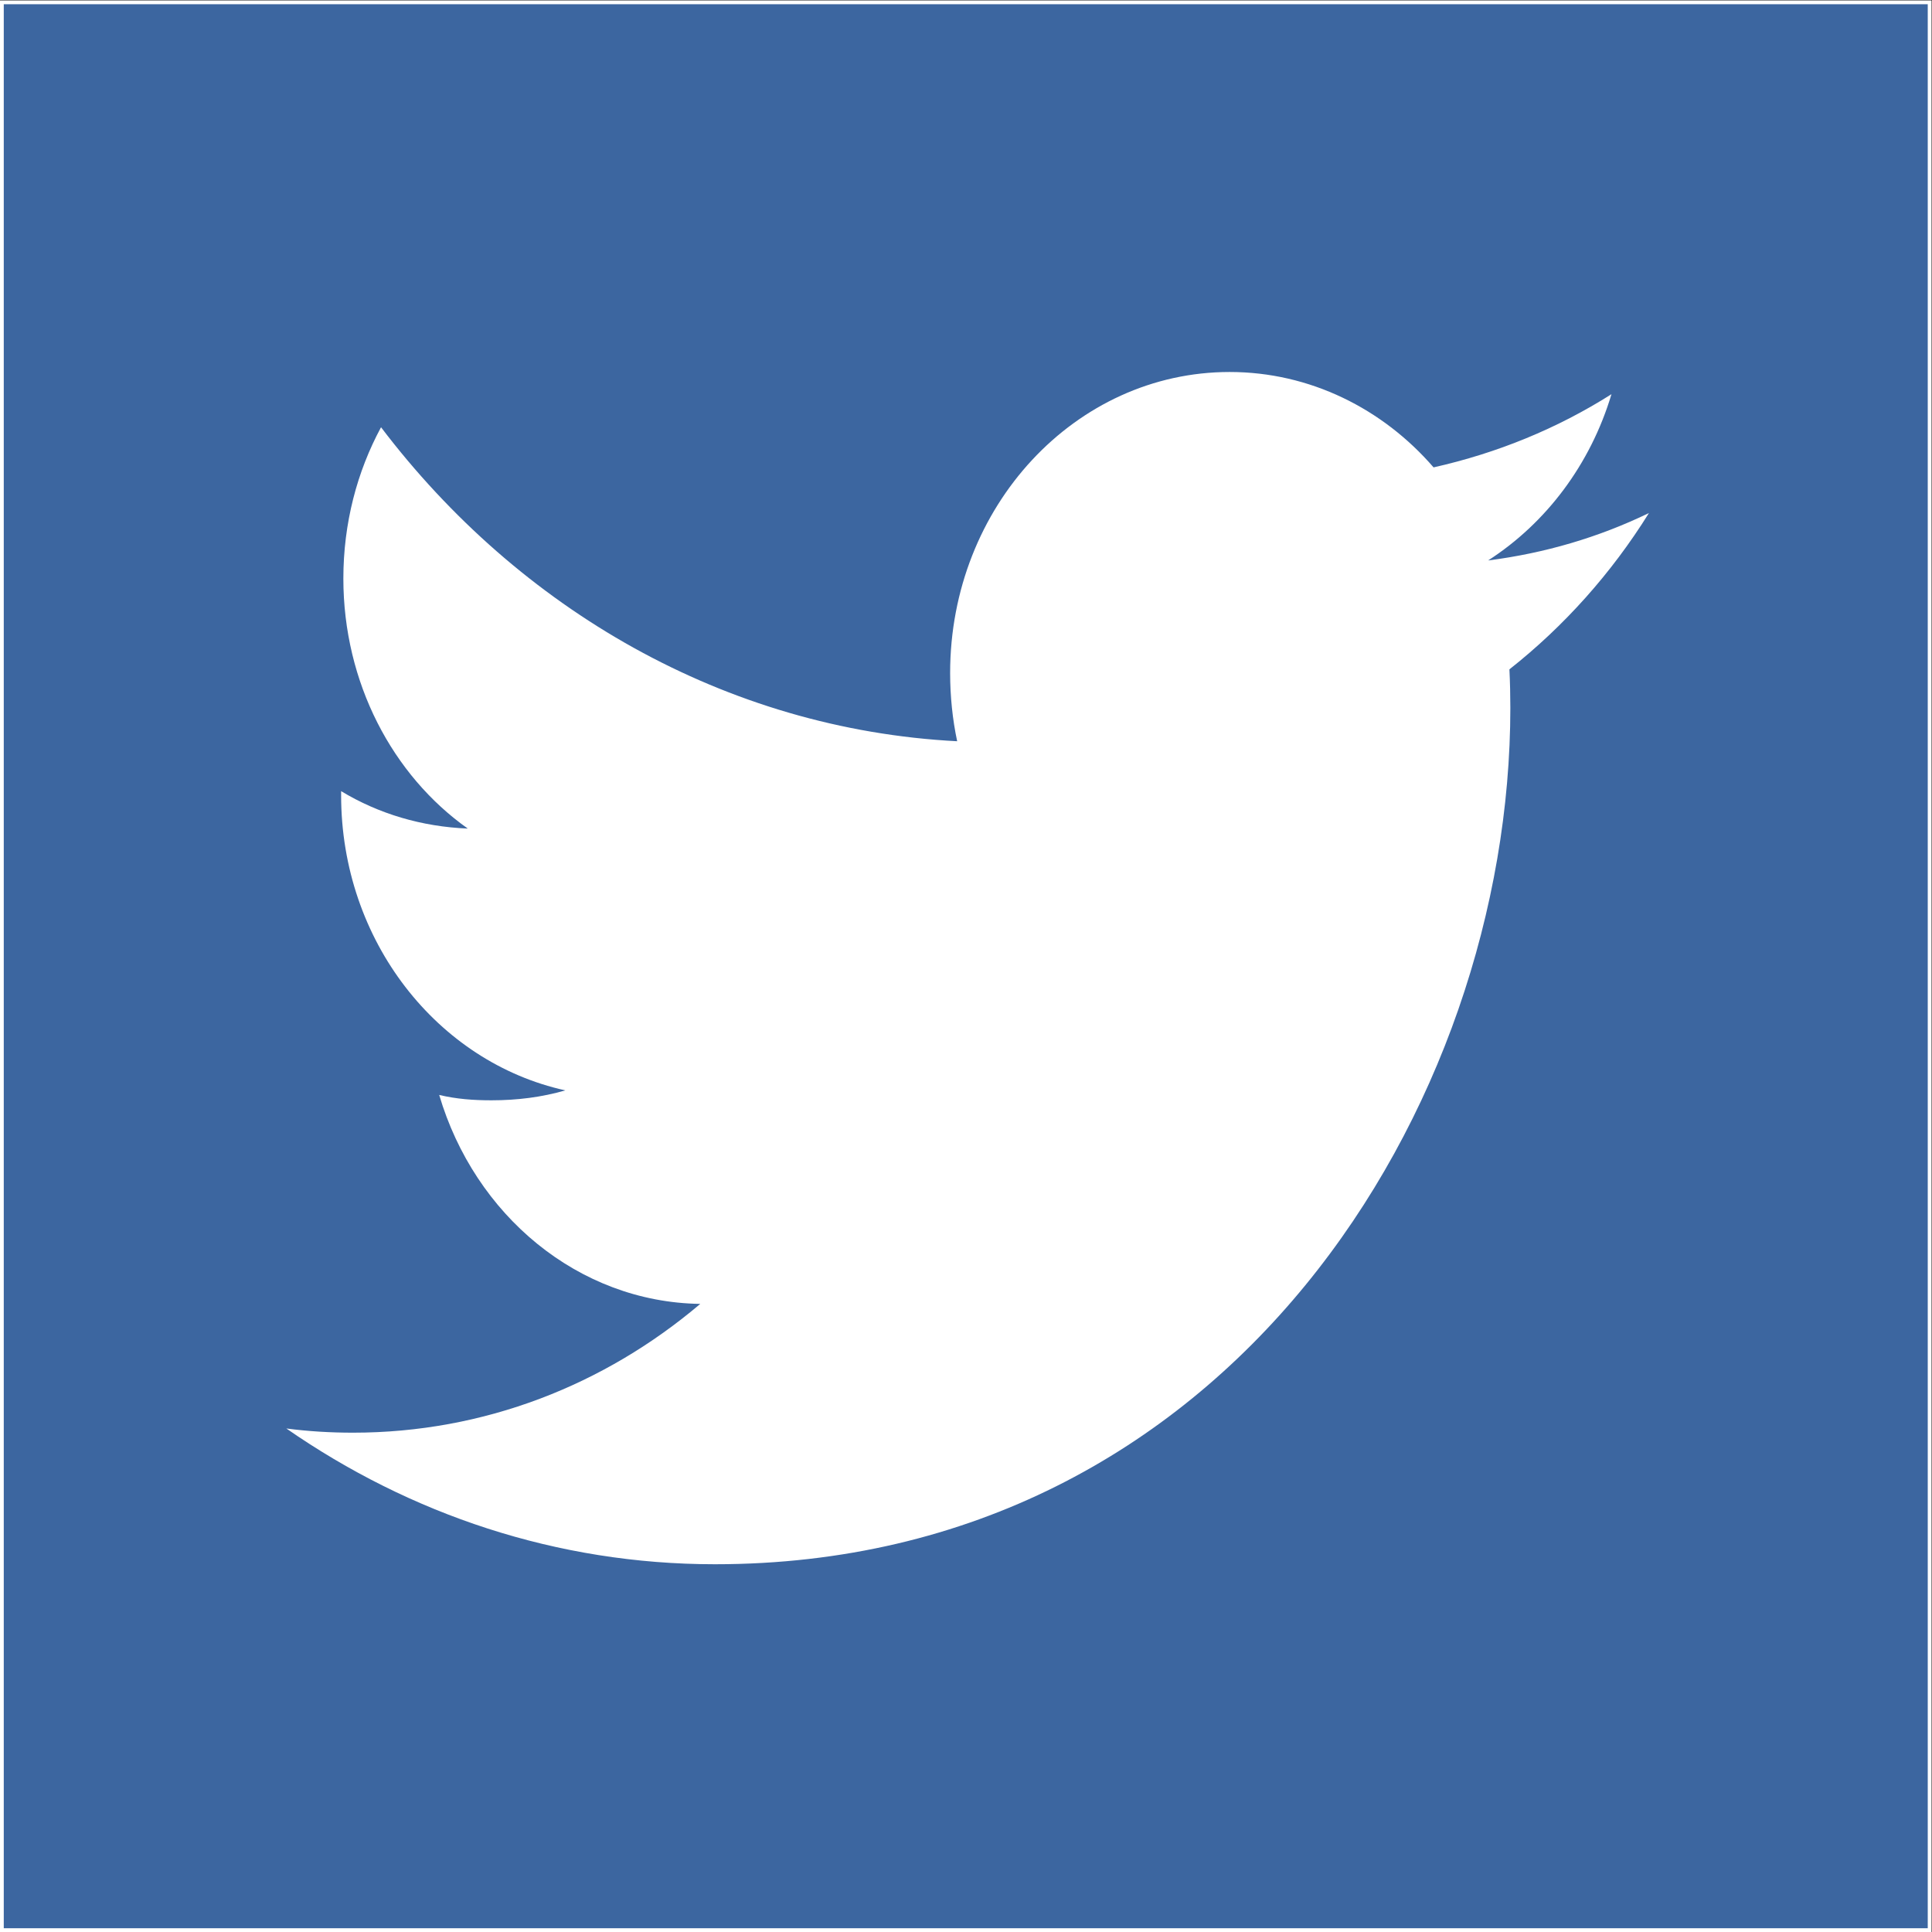
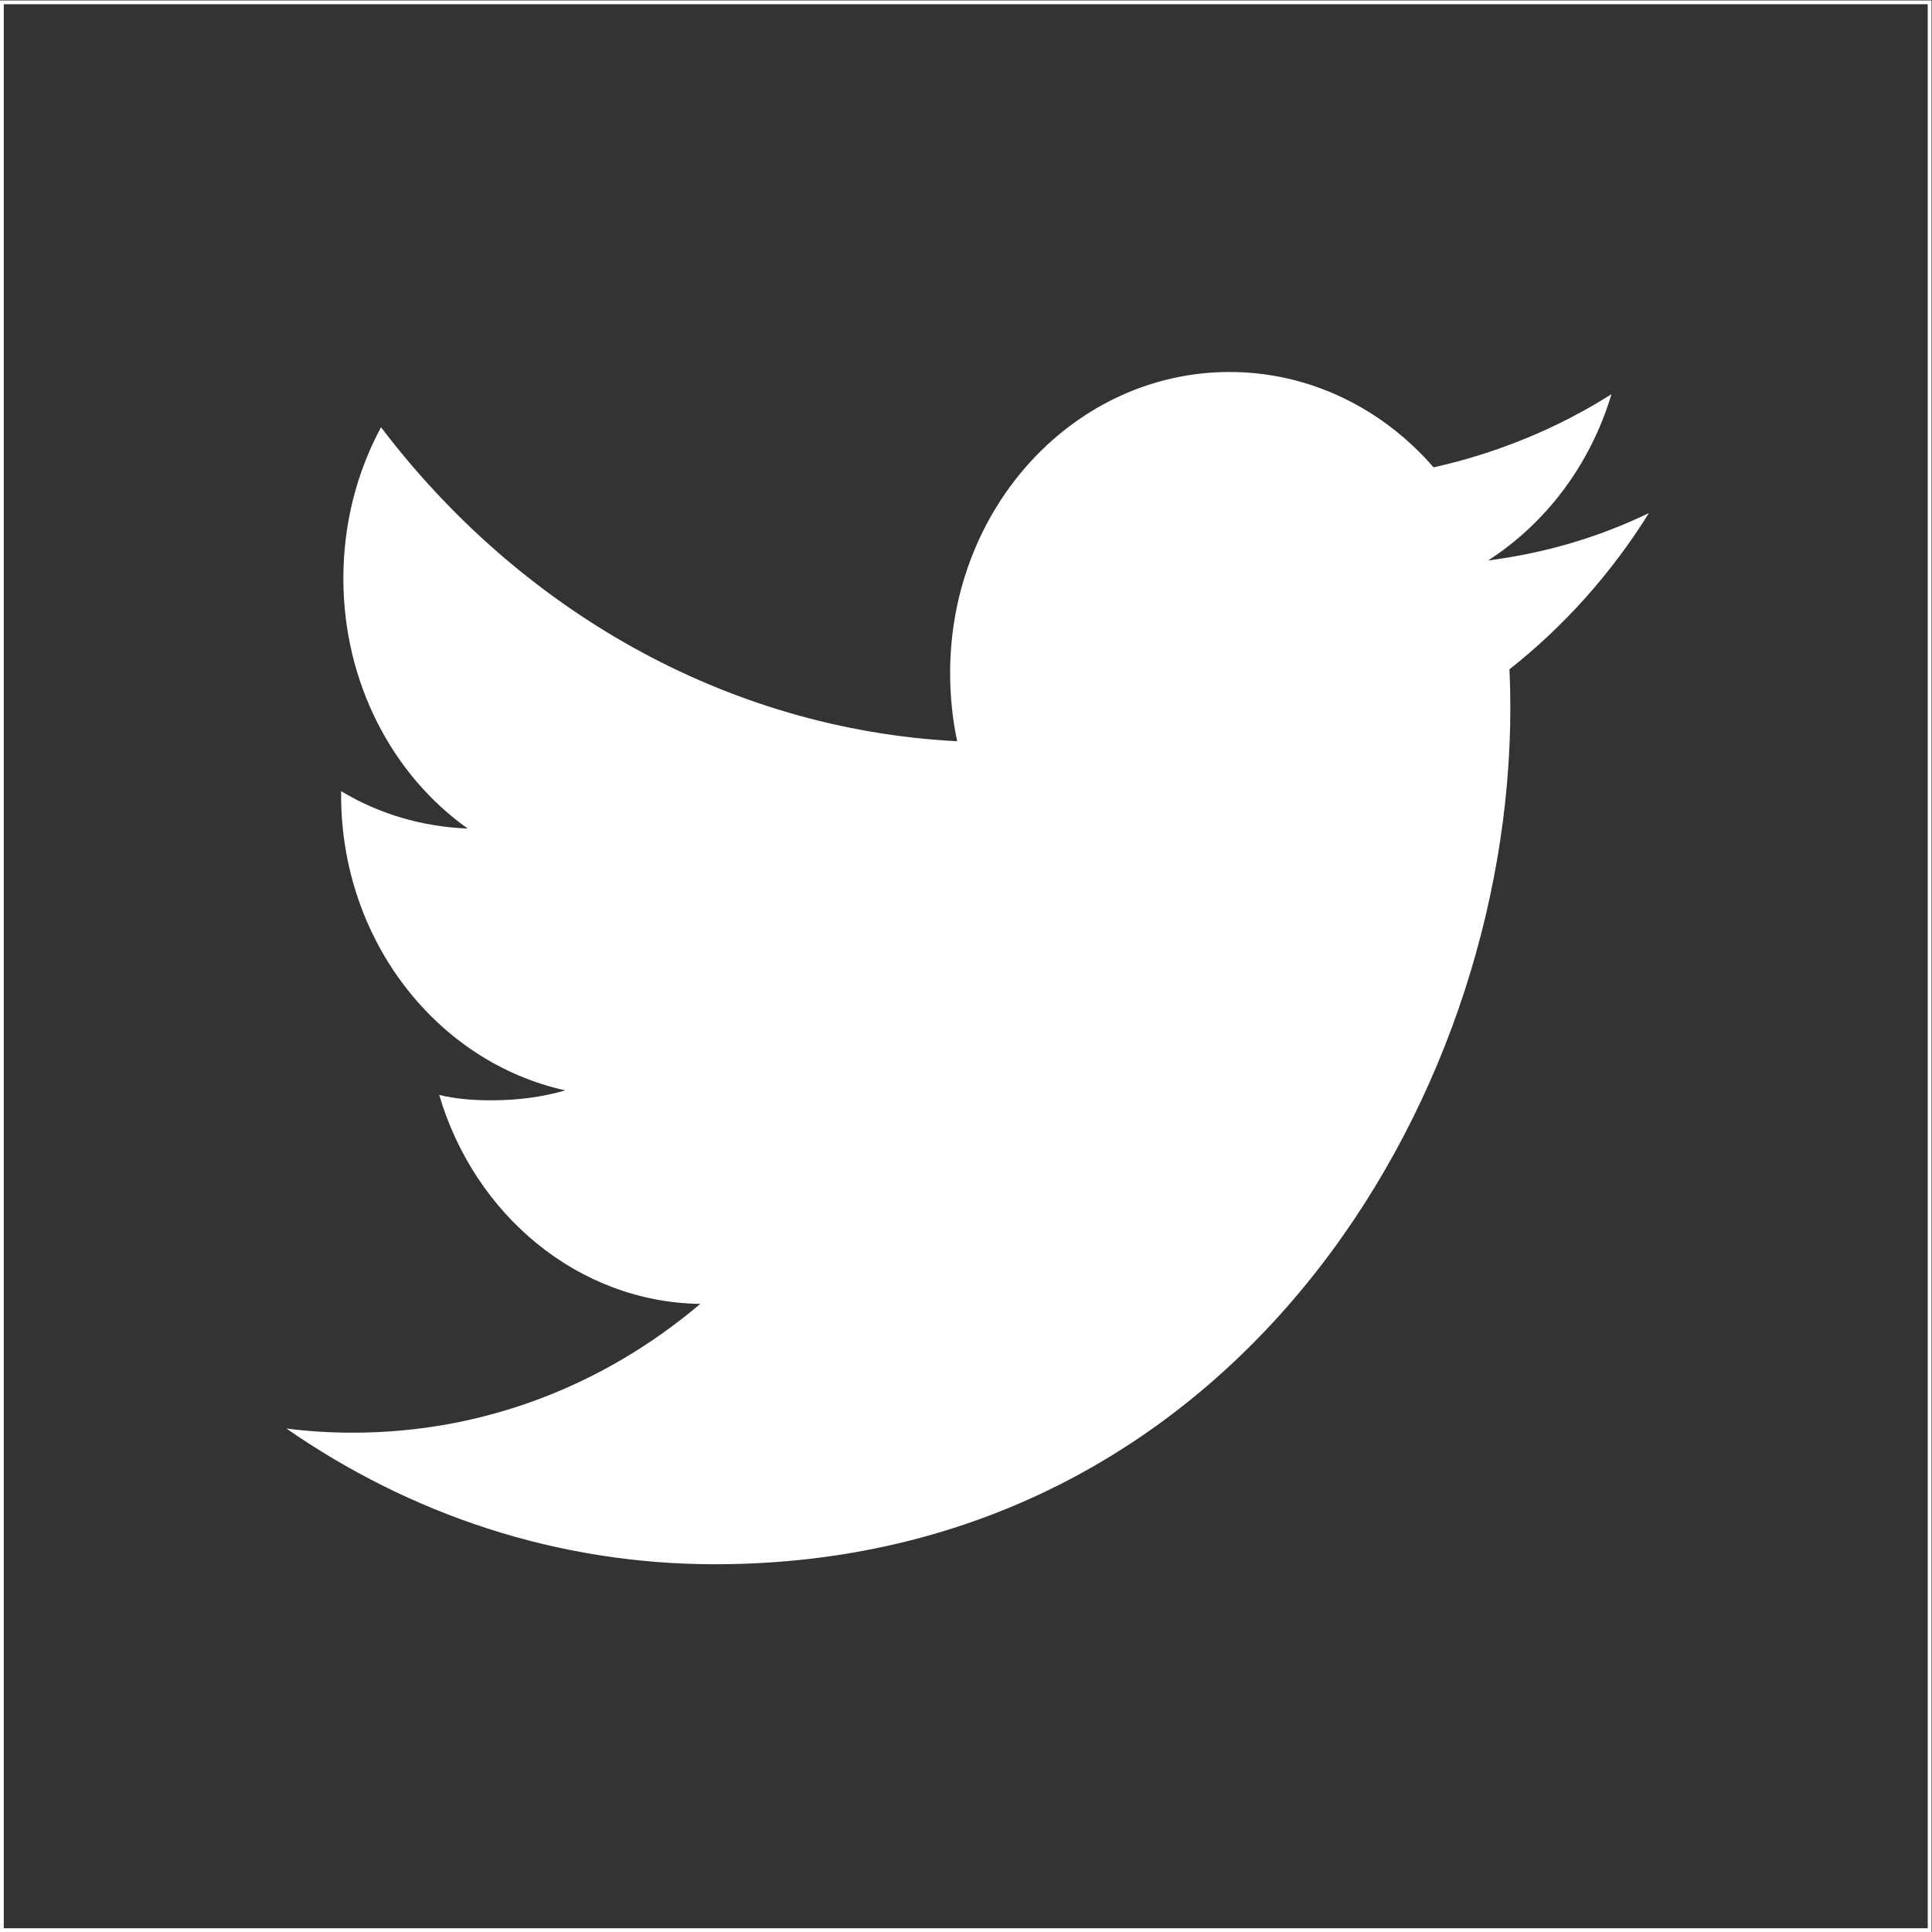
<svg xmlns="http://www.w3.org/2000/svg" viewBox="0 0 684 684" height="684" width="684" xml:space="preserve" id="svg2" version="1.1">
  <rect x="0" y="0" width="684" height="684" fill="#333333" stroke="none" />
  <defs id="defs6" />
  <g transform="matrix(1.333,0,0,-1.333,0,684)" id="g10">
    <g transform="scale(0.1)" id="g12">
-       <path id="path14" style="fill:#3c66a0;fill-opacity:1;fill-rule:nonzero;stroke:none" d="M 5125,5 H 5 V 5125 H 5125 V 5" />
      <path id="path16" style="fill:none;stroke:#ffffff;stroke-width:10;stroke-linecap:butt;stroke-linejoin:miter;stroke-miterlimit:10;stroke-dasharray:none;stroke-opacity:1" d="M 5125,5 H 5 v 5120 h 5120 z" />
      <path id="path18" style="fill:#ffffff;fill-opacity:1;fill-rule:nonzero;stroke:none" d="m 4379.47,3768.66 c -133.85,-64.71 -276.22,-106.56 -427.09,-125.9 153.74,98.96 271.7,254.8 327.59,441.56 -143.81,-91.13 -302.96,-156.29 -472.48,-194.38 -134.96,156.04 -328.66,253.35 -541.59,253.35 -410.07,0 -742.41,-357.51 -742.41,-799.5 0,-62.06 6.42,-123.46 18.69,-181.21 -615.84,31.8 -1163.75,351.3 -1530.18,833.94 -63.605,-117.74 -100.062,-254.8 -100.062,-401.79 0,-276.65 130.862,-522.83 330.452,-664.08 -121.94,4.95 -236.45,38.96 -336.398,99.38 0,-3.3 0,-7.4 0,-10.92 0,-386.56 255.878,-709.16 595.488,-783.8 -62.18,-18.11 -127.99,-26.39 -196.14,-26.39 -47.7,0 -92.99,3.3 -138.84,14.22 94.1,-318.71 368.55,-550.2 693.36,-554.96 -254.13,-215.46 -574.18,-342.03 -922.067,-342.03 -60.078,0 -119.391,3.53 -177.266,11.14 328.433,-227.83 717.983,-360.571 1138.203,-360.571 1365.49,0 2112.65,1218.391 2112.65,2274.541 0,33.79 -0.79,68.01 -2.45,102.26 144.89,114.2 271.04,255.23 370.54,415.14" />
    </g>
  </g>
</svg>